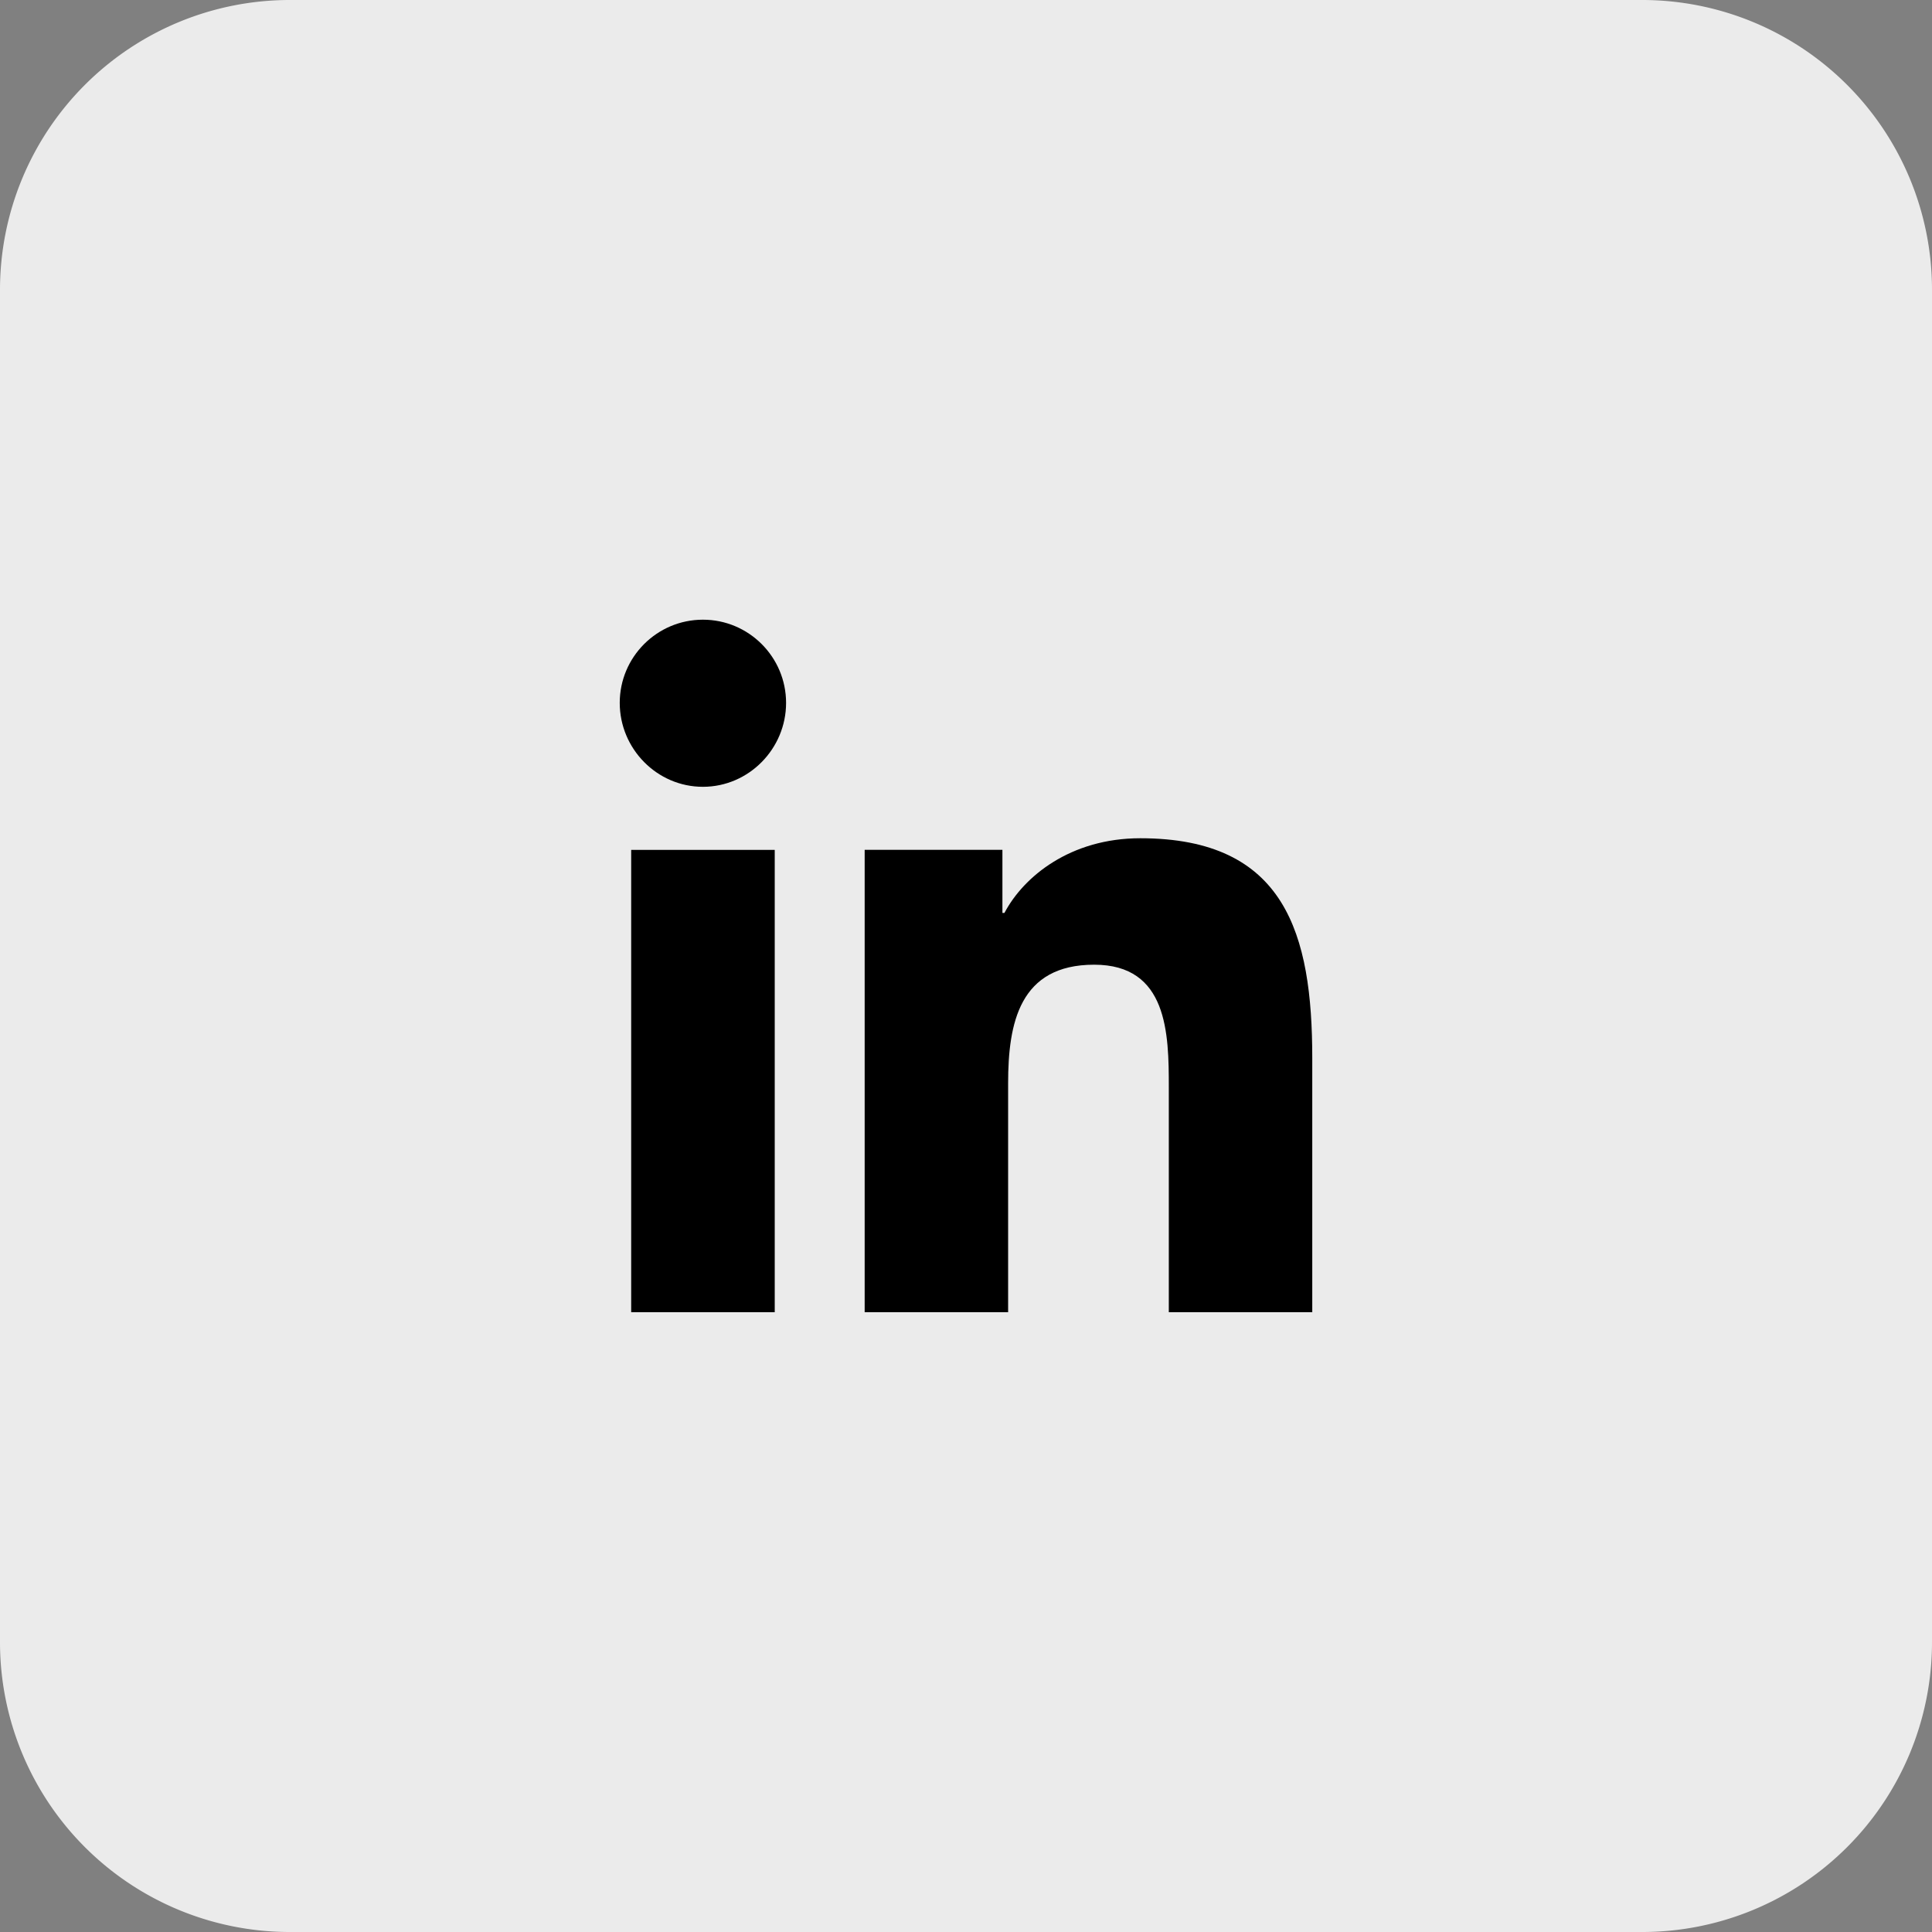
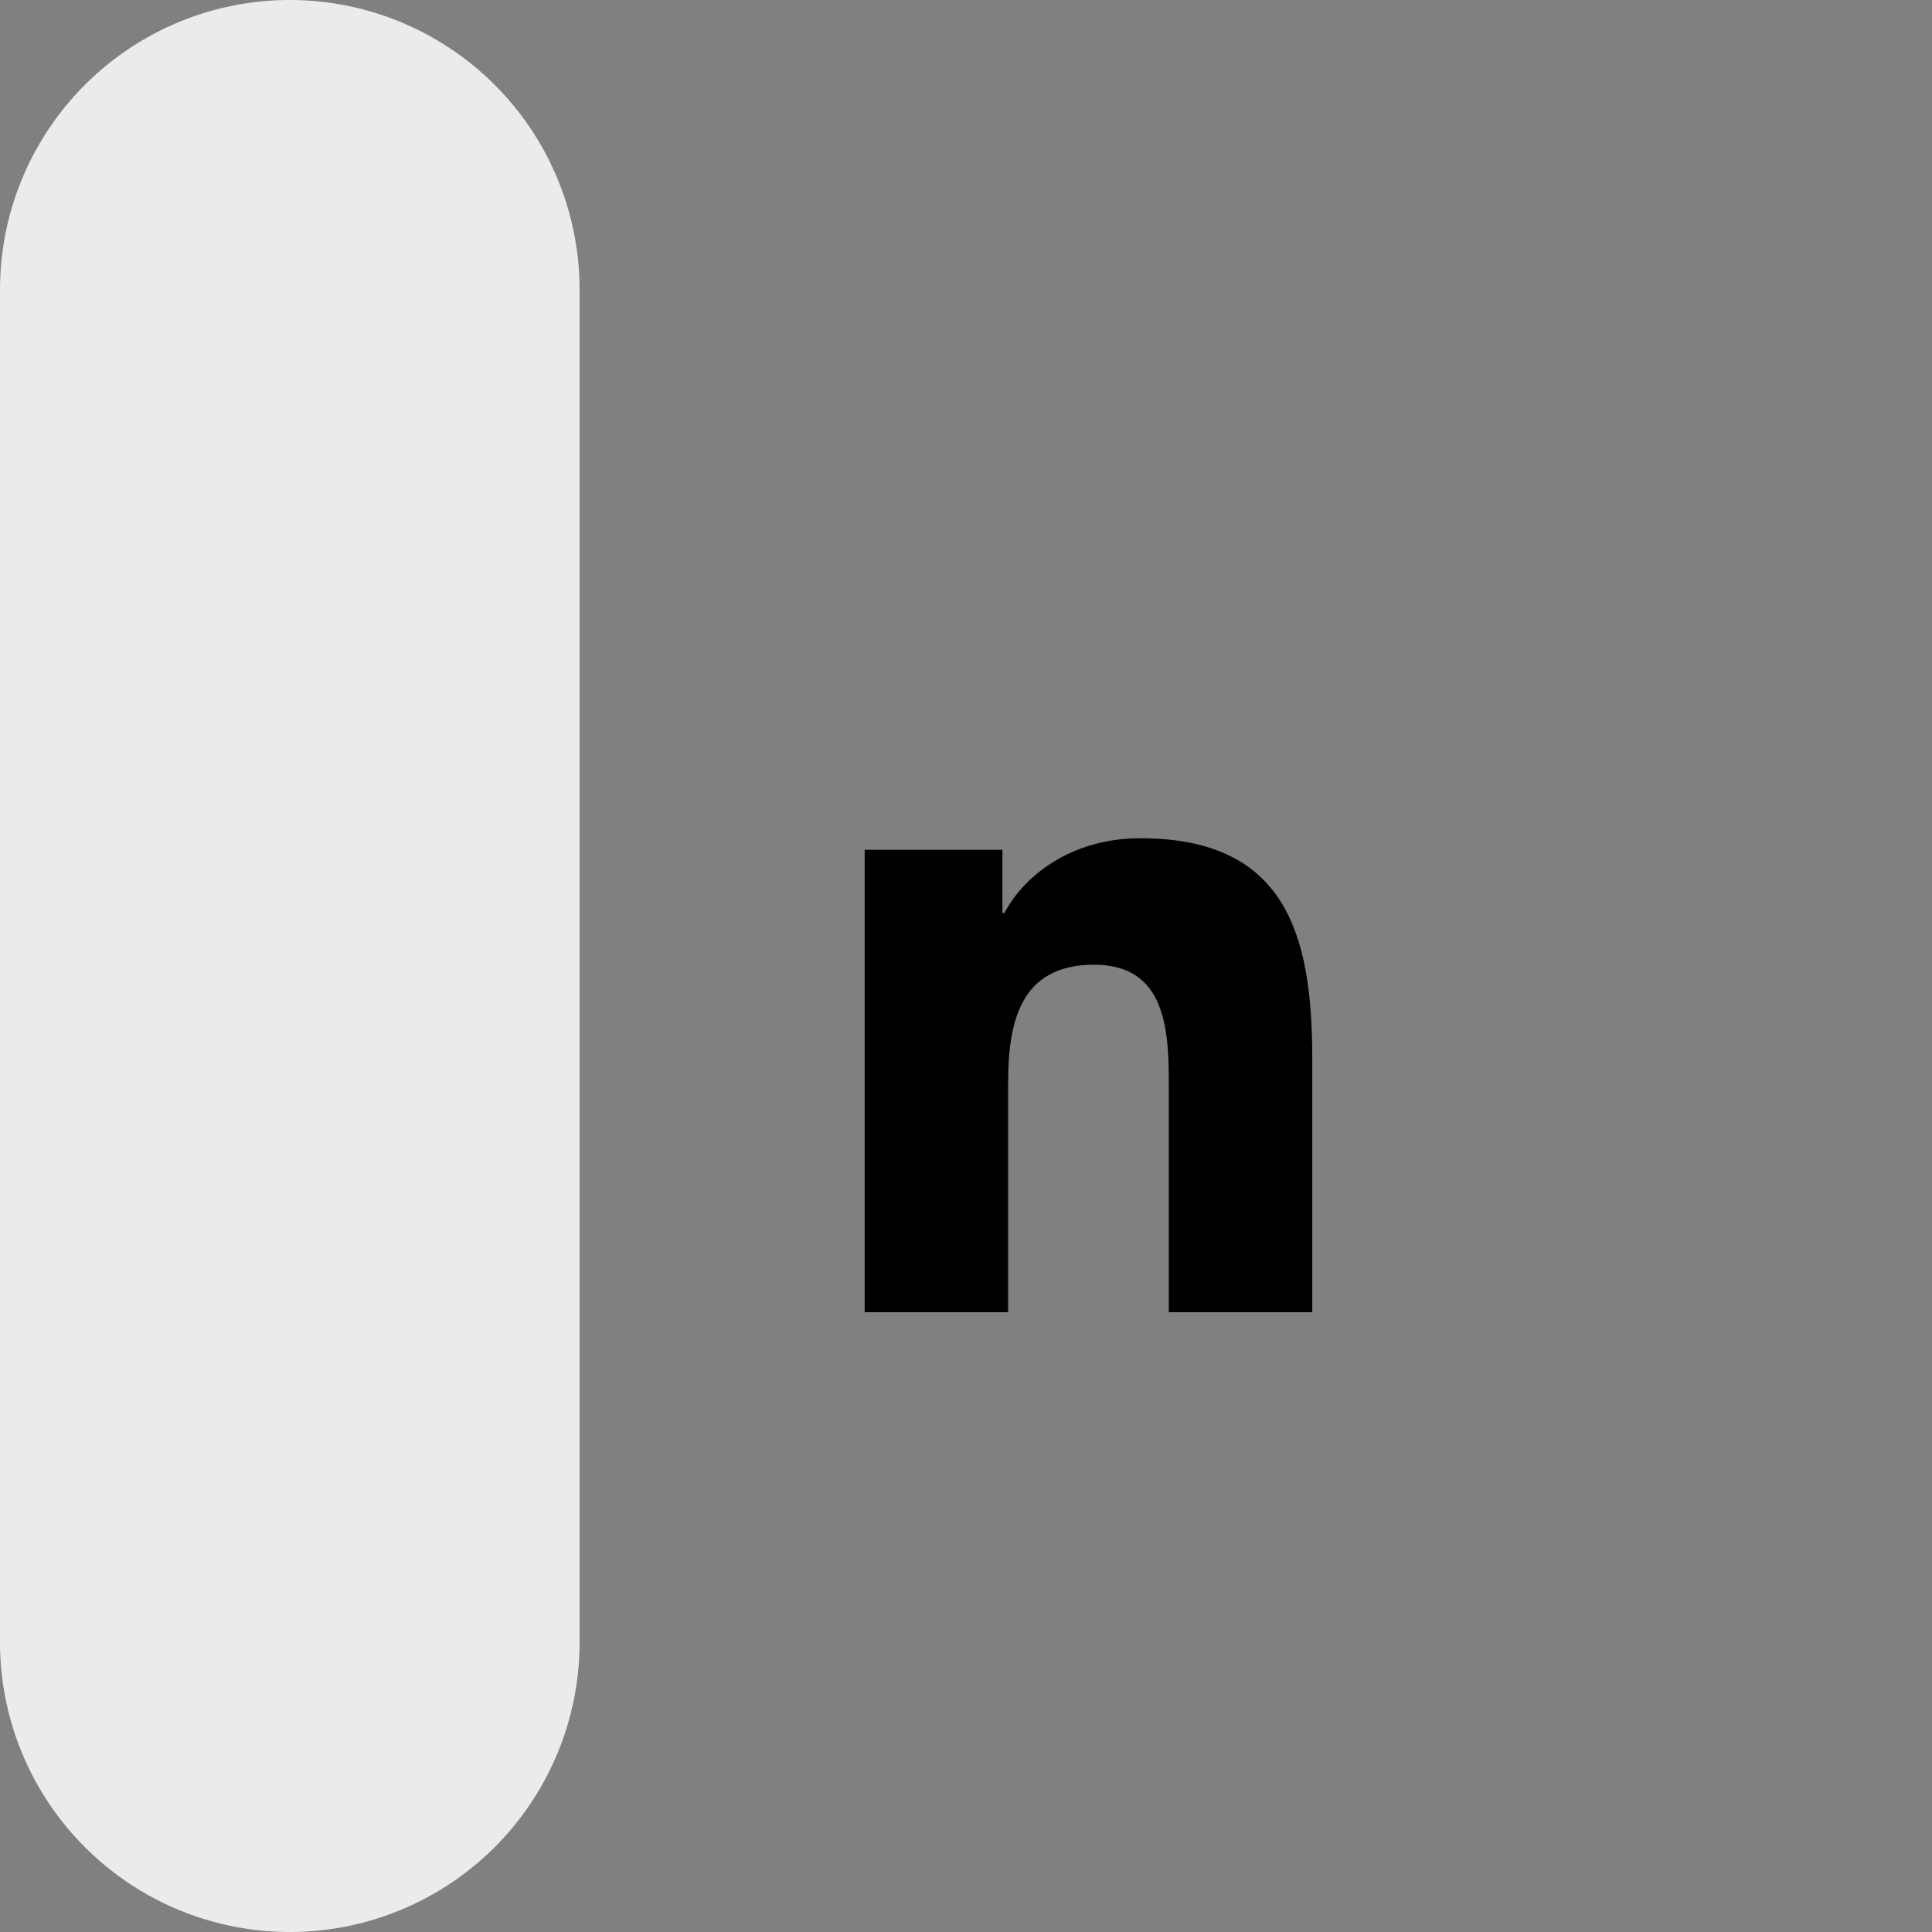
<svg xmlns="http://www.w3.org/2000/svg" width="40" height="40" viewBox="0 0 40 40">
  <rect x="0" y="0" width="40" height="40" fill="#808080" stroke="none" />
  <g>
    <g>
-       <path fill="#ebebeb" d="M6 40a6 6 0 0 1-6-6V6a6 6 0 0 1 6-6h28a6 6 0 0 1 6 6v28a6 6 0 0 1-6 6z" />
+       <path fill="#ebebeb" d="M6 40a6 6 0 0 1-6-6V6a6 6 0 0 1 6-6a6 6 0 0 1 6 6v28a6 6 0 0 1-6 6z" />
    </g>
    <g>
      <g>
        <path d="M27.165 27.168h.004v-5.259c0-2.572-.554-4.554-3.561-4.554-1.446 0-2.416.793-2.812 1.546h-.042v-1.306h-2.852v9.573h2.97v-4.74c0-1.248.236-2.455 1.782-2.455 1.523 0 1.545 1.424 1.545 2.535v4.66z" />
      </g>
      <g>
-         <path d="M13.068 17.596h2.972v9.572h-2.972z" />
-       </g>
+         </g>
      <g>
-         <path d="M14.553 12.83c-.95 0-1.722.772-1.722 1.722s.771 1.738 1.722 1.738c.95 0 1.722-.788 1.722-1.738-.001-.95-.772-1.722-1.722-1.722z" />
-       </g>
+         </g>
    </g>
  </g>
</svg>